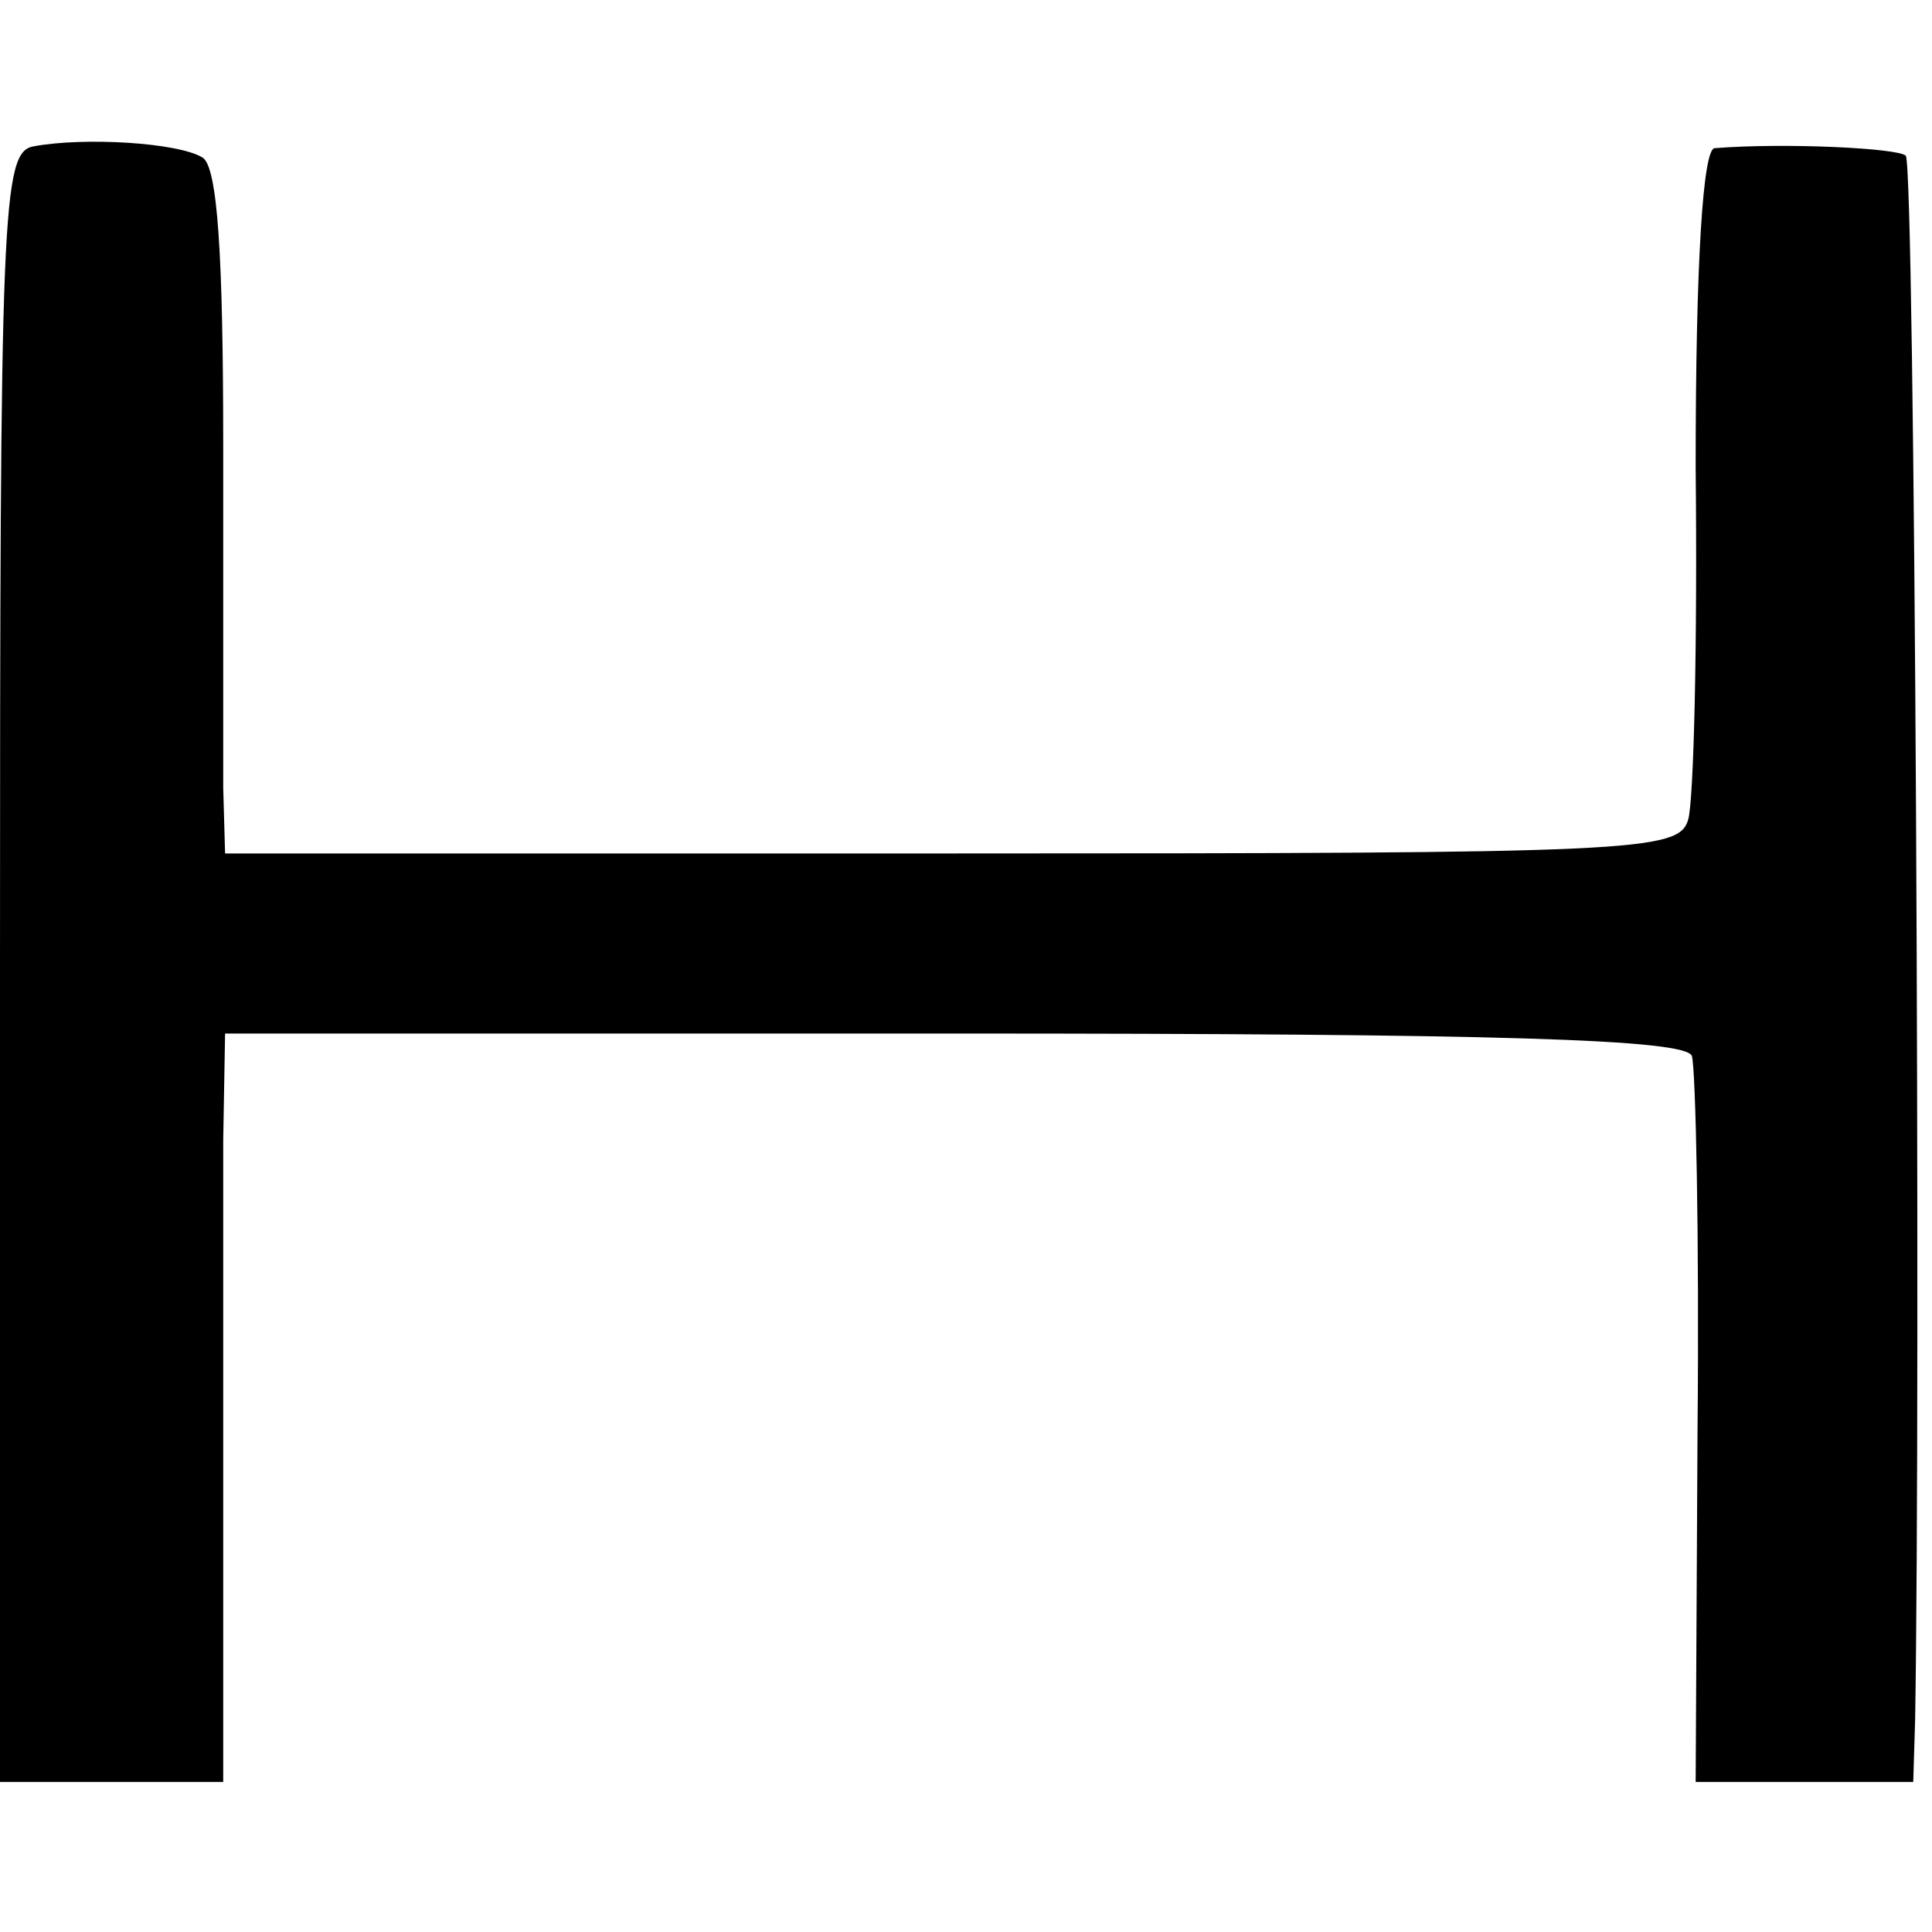
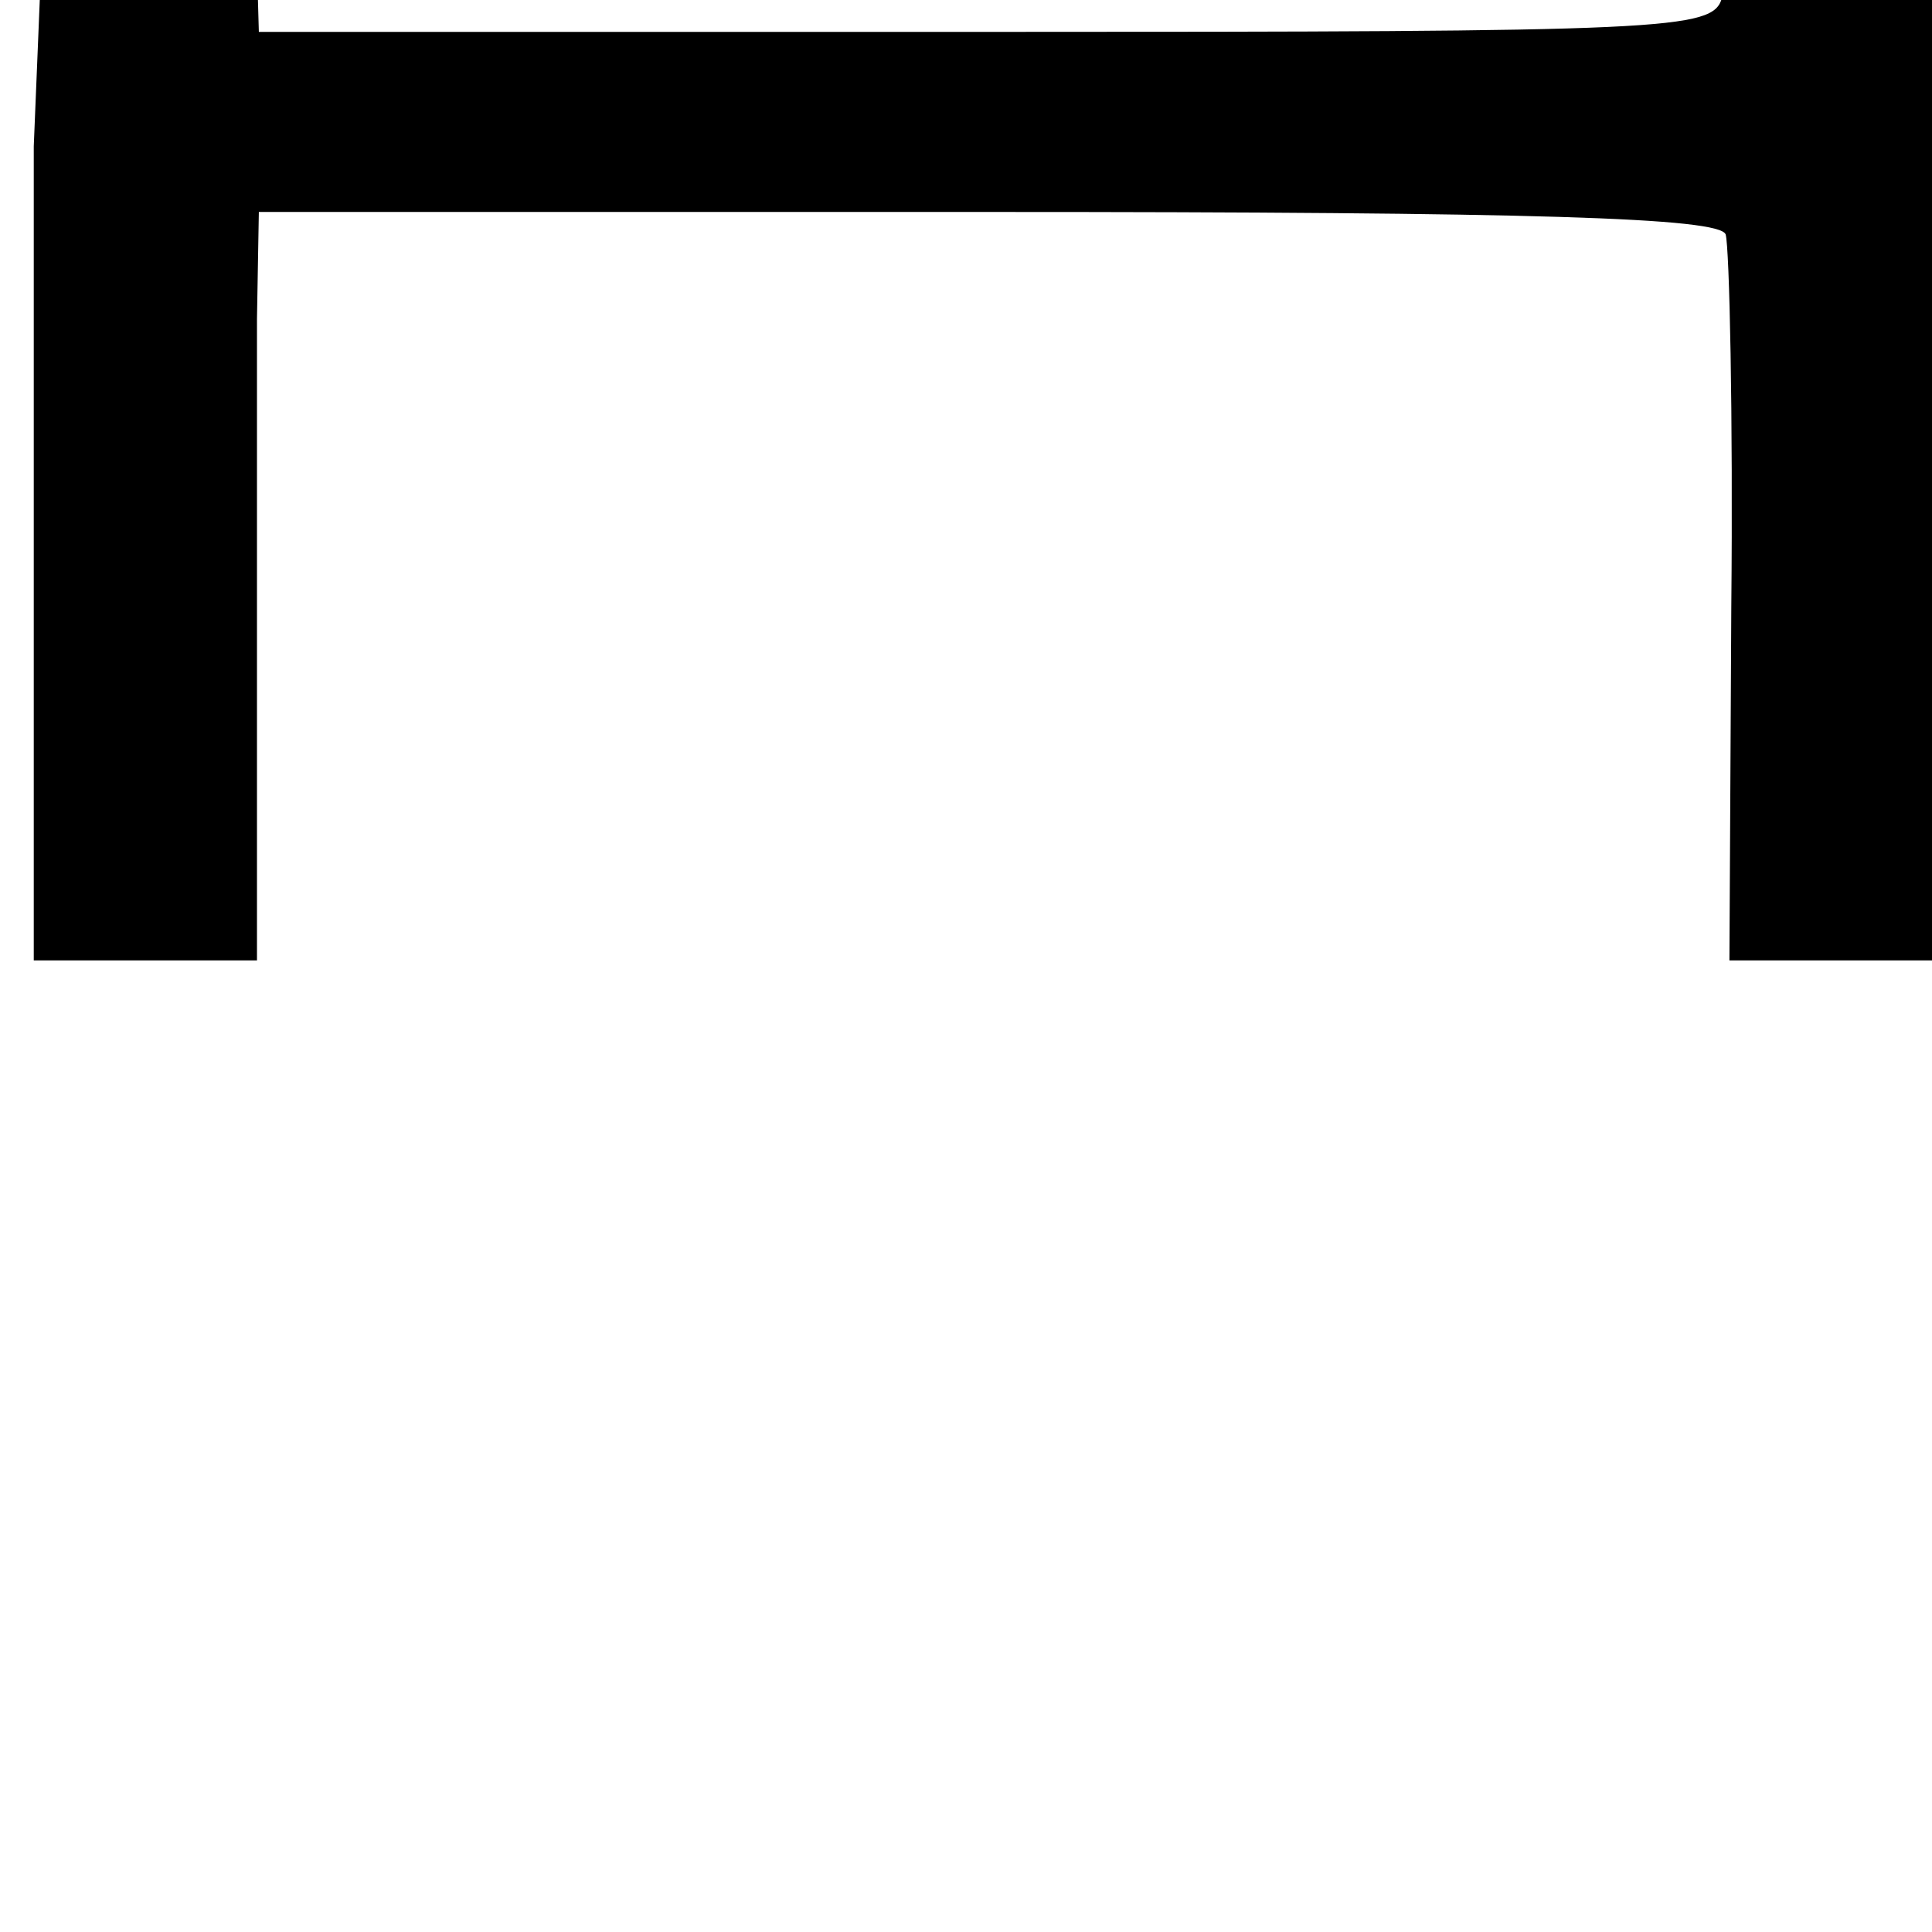
<svg xmlns="http://www.w3.org/2000/svg" version="1.0" width="103pt" height="103pt" viewBox="0 0 103 103" preserveAspectRatio="xMidYMid meet">
  <g transform="translate(0,103) scale(0.1,-0.1)" fill="#000000" stroke="none">
-     <path d="M18 952 c-17 -3 -18 -32 -18 -438 l0 -434 60 0 59 0 0 143 c0 78 0 168 0 199 l1 57 389 0 c290 0 390 -3 393 -12 2 -7 4 -96 3 -199 l-1 -188 58 0 58 0 1 33 c3 176 0 830 -5 834 -4 4 -64 7 -102 4 -6 -1 -10 -59 -10 -170 1 -94 -1 -178 -4 -188 -5 -17 -27 -18 -392 -18 l-388 0 -1 35 c0 19 0 101 0 182 0 102 -3 149 -11 154 -13 8 -63 11 -90 6z" />
+     <path d="M18 952 l0 -434 60 0 59 0 0 143 c0 78 0 168 0 199 l1 57 389 0 c290 0 390 -3 393 -12 2 -7 4 -96 3 -199 l-1 -188 58 0 58 0 1 33 c3 176 0 830 -5 834 -4 4 -64 7 -102 4 -6 -1 -10 -59 -10 -170 1 -94 -1 -178 -4 -188 -5 -17 -27 -18 -392 -18 l-388 0 -1 35 c0 19 0 101 0 182 0 102 -3 149 -11 154 -13 8 -63 11 -90 6z" />
  </g>
</svg>